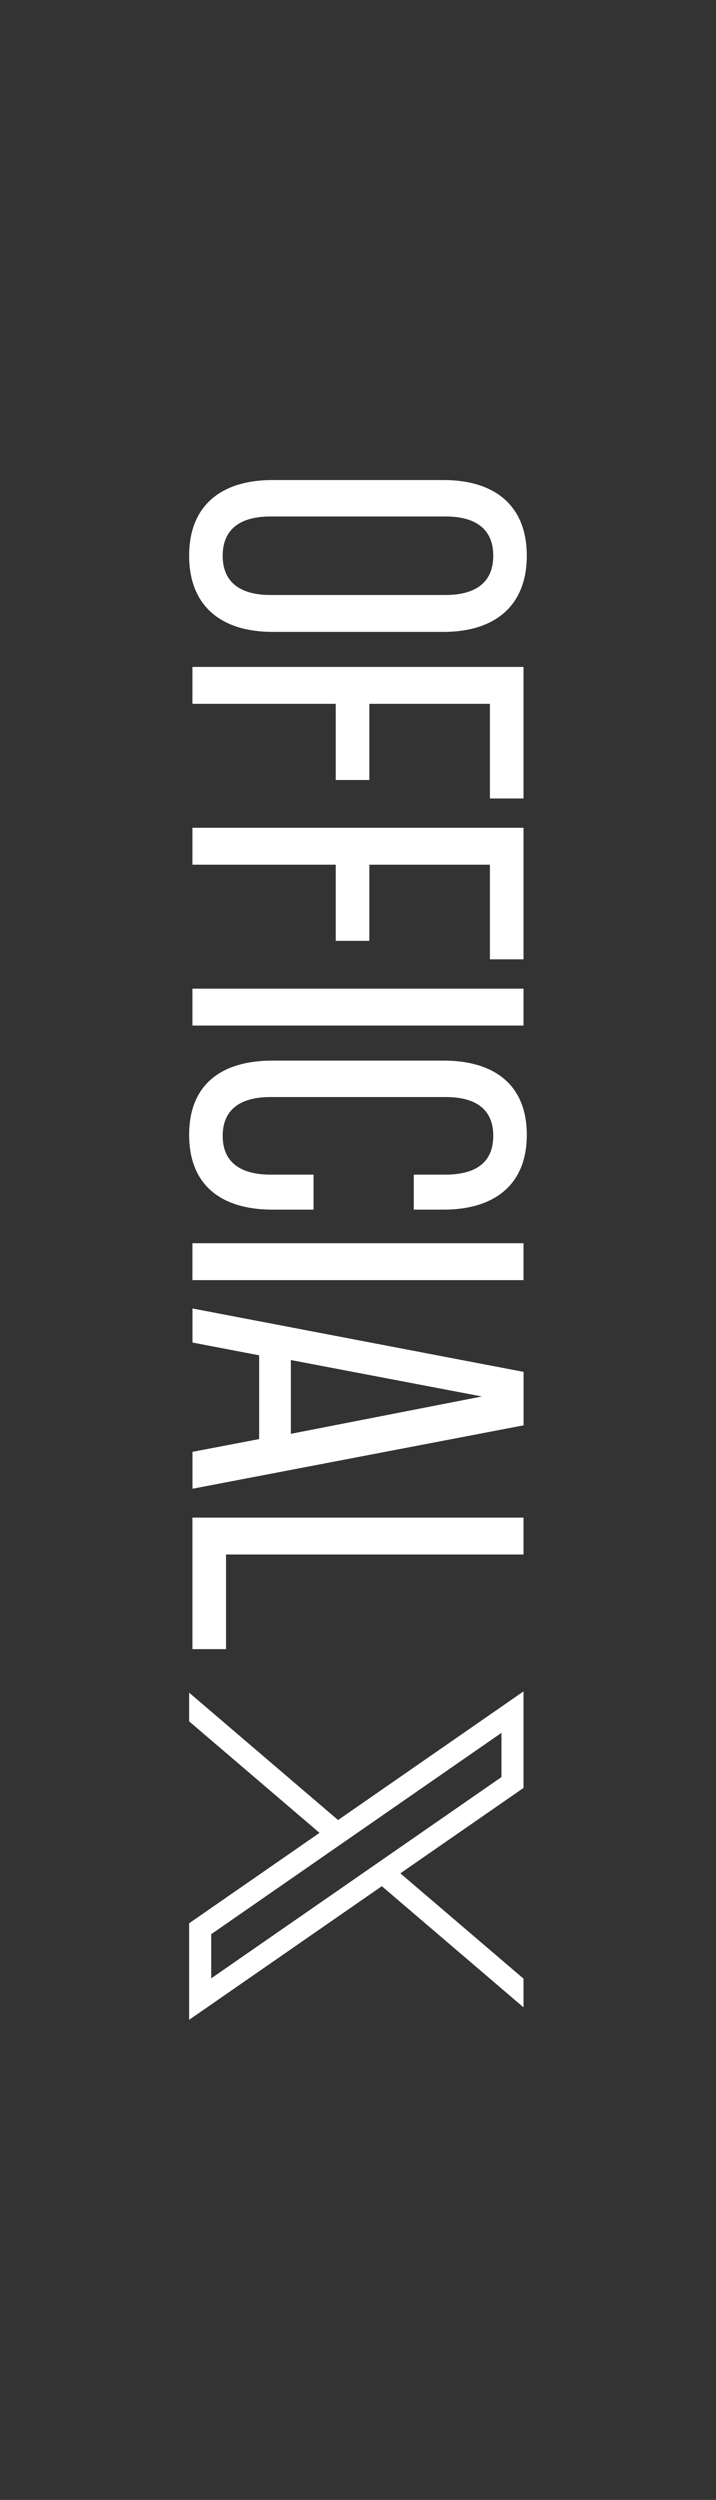
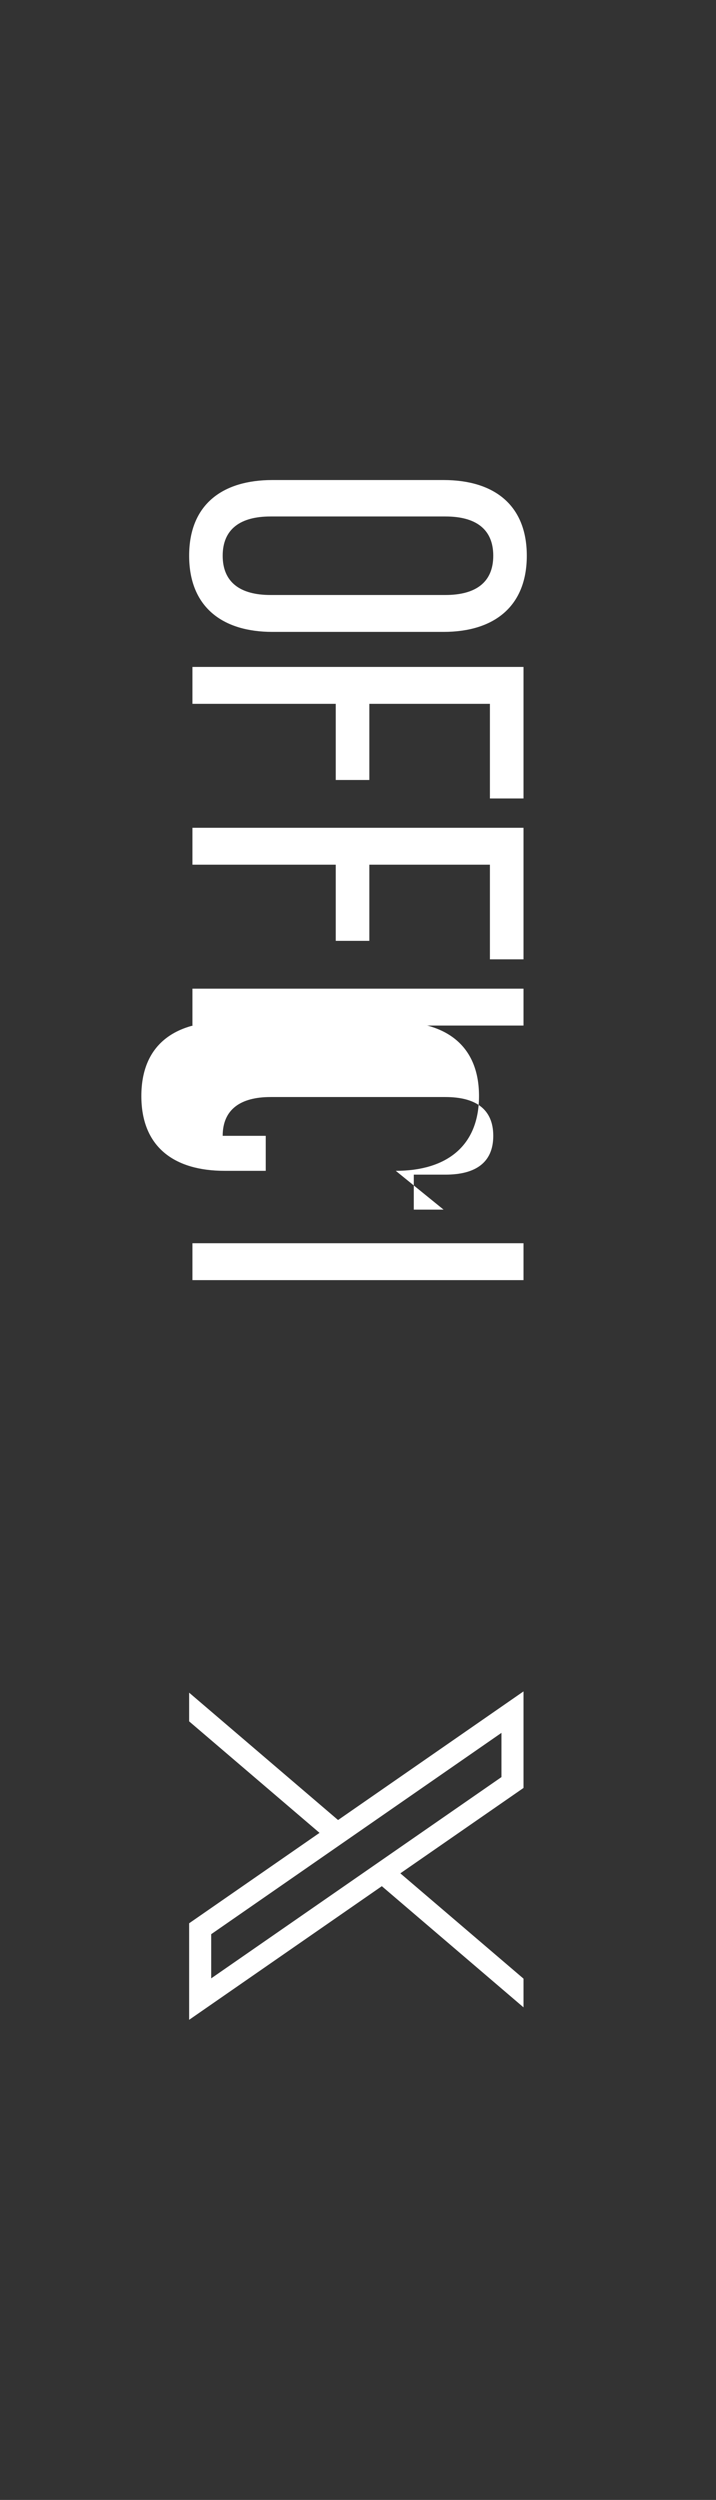
<svg xmlns="http://www.w3.org/2000/svg" id="_レイヤー_1" data-name="レイヤー 1" width="124.05" height="432.97" viewBox="0 0 124.05 432.97">
  <rect x="0" y="0" width="124.05" height="432.97" fill="#333333" stroke="none" />
  <defs>
    <style>
      .cls-1 {
        fill: none;
      }

      .cls-2 {
        fill: #fff;
      }
    </style>
  </defs>
  <rect class="cls-1" x="-154.46" y="154.46" width="432.97" height="124.05" transform="translate(278.51 154.46) rotate(90)" />
  <g>
    <g>
      <path class="cls-2" d="M76.85,83.14c8.77,0,14.42,4.34,14.42,13.11s-5.65,13.19-14.42,13.19h-29.66c-8.69,0-14.42-4.34-14.42-13.19s5.74-13.11,14.42-13.11h29.66ZM46.86,89.45c-5.24,0-8.28,2.21-8.28,6.8s3.03,6.8,8.28,6.8h30.32c5.16,0,8.28-2.13,8.28-6.8s-3.11-6.8-8.28-6.8h-30.32Z" />
      <path class="cls-2" d="M63.99,135.09h-5.82v-13.19h-24.83v-6.39h57.36v22.78h-5.82v-16.39h-20.89v13.19Z" />
      <path class="cls-2" d="M63.99,162.95h-5.82v-13.19h-24.83v-6.39h57.36v22.78h-5.82v-16.39h-20.89v13.19Z" />
      <path class="cls-2" d="M90.7,177.62h-57.36v-6.39h57.36v6.39Z" />
-       <path class="cls-2" d="M76.85,209.5h-5.16v-6.06h5.49c5.16,0,8.28-2.05,8.28-6.72s-3.11-6.72-8.28-6.72h-30.32c-5.16,0-8.28,2.13-8.28,6.72s3.11,6.72,8.28,6.72h7.46v6.06h-7.13c-8.69,0-14.42-4.1-14.42-12.95s5.74-12.86,14.42-12.86h29.66c8.69,0,14.42,4.1,14.42,12.86s-5.74,12.95-14.42,12.95Z" />
+       <path class="cls-2" d="M76.85,209.5h-5.16v-6.06h5.49c5.16,0,8.28-2.05,8.28-6.72s-3.11-6.72-8.28-6.72h-30.32c-5.16,0-8.28,2.13-8.28,6.72h7.46v6.06h-7.13c-8.69,0-14.42-4.1-14.42-12.95s5.74-12.86,14.42-12.86h29.66c8.69,0,14.42,4.1,14.42,12.86s-5.74,12.95-14.42,12.95Z" />
      <path class="cls-2" d="M90.7,221.71h-57.36v-6.39h57.36v6.39Z" />
-       <path class="cls-2" d="M44.9,234.73l-11.55-2.21v-5.9l57.36,10.98v9.26l-57.36,10.98v-6.39l11.55-2.21v-14.5ZM50.39,235.55v12.78l33.1-6.47-33.1-6.31Z" />
-       <path class="cls-2" d="M33.34,262.84h57.36v6.39h-51.54v16.39h-5.82v-22.78Z" />
    </g>
    <path class="cls-2" d="M66.16,326.68l24.54,20.98v-4.97l-21.34-18.24,21.34-14.79v-16.72l-32.13,22.28-25.8-22.06v4.97l22.59,19.31-22.59,15.66v16.72l33.39-23.15h0ZM86.88,300.13v7.65l-50.29,34.86v-7.65l50.29-34.87h0Z" />
  </g>
</svg>